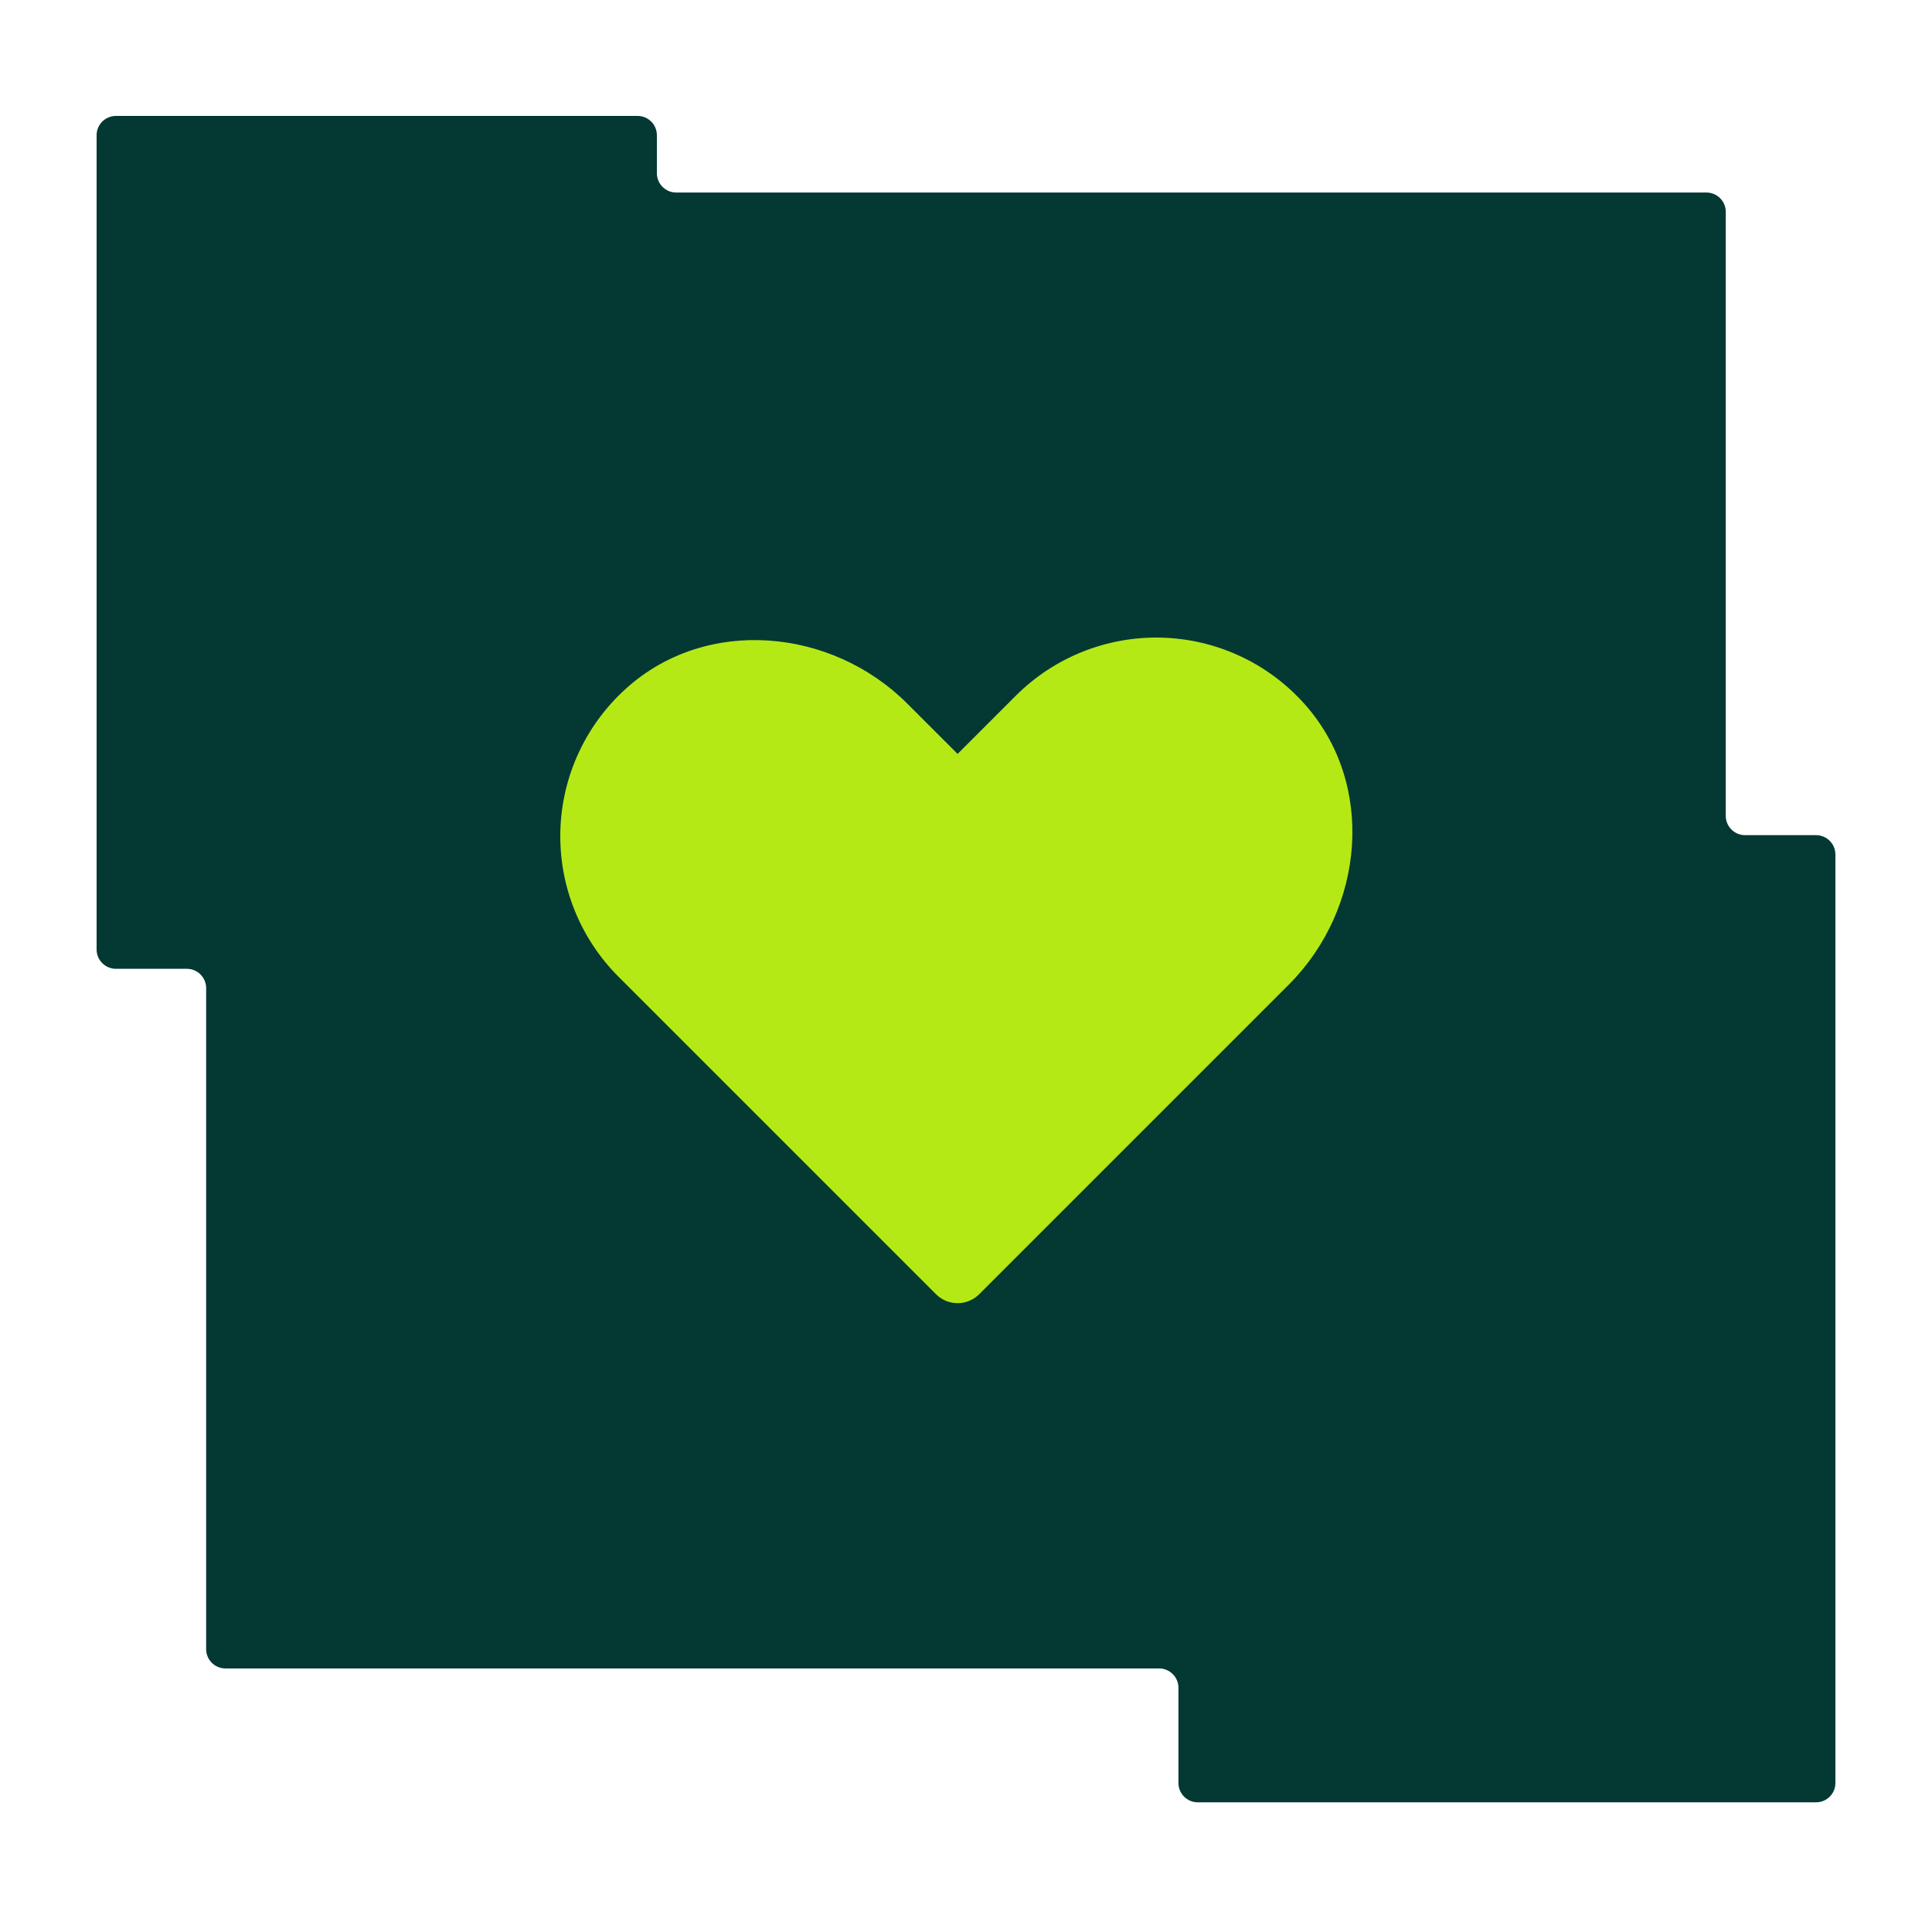
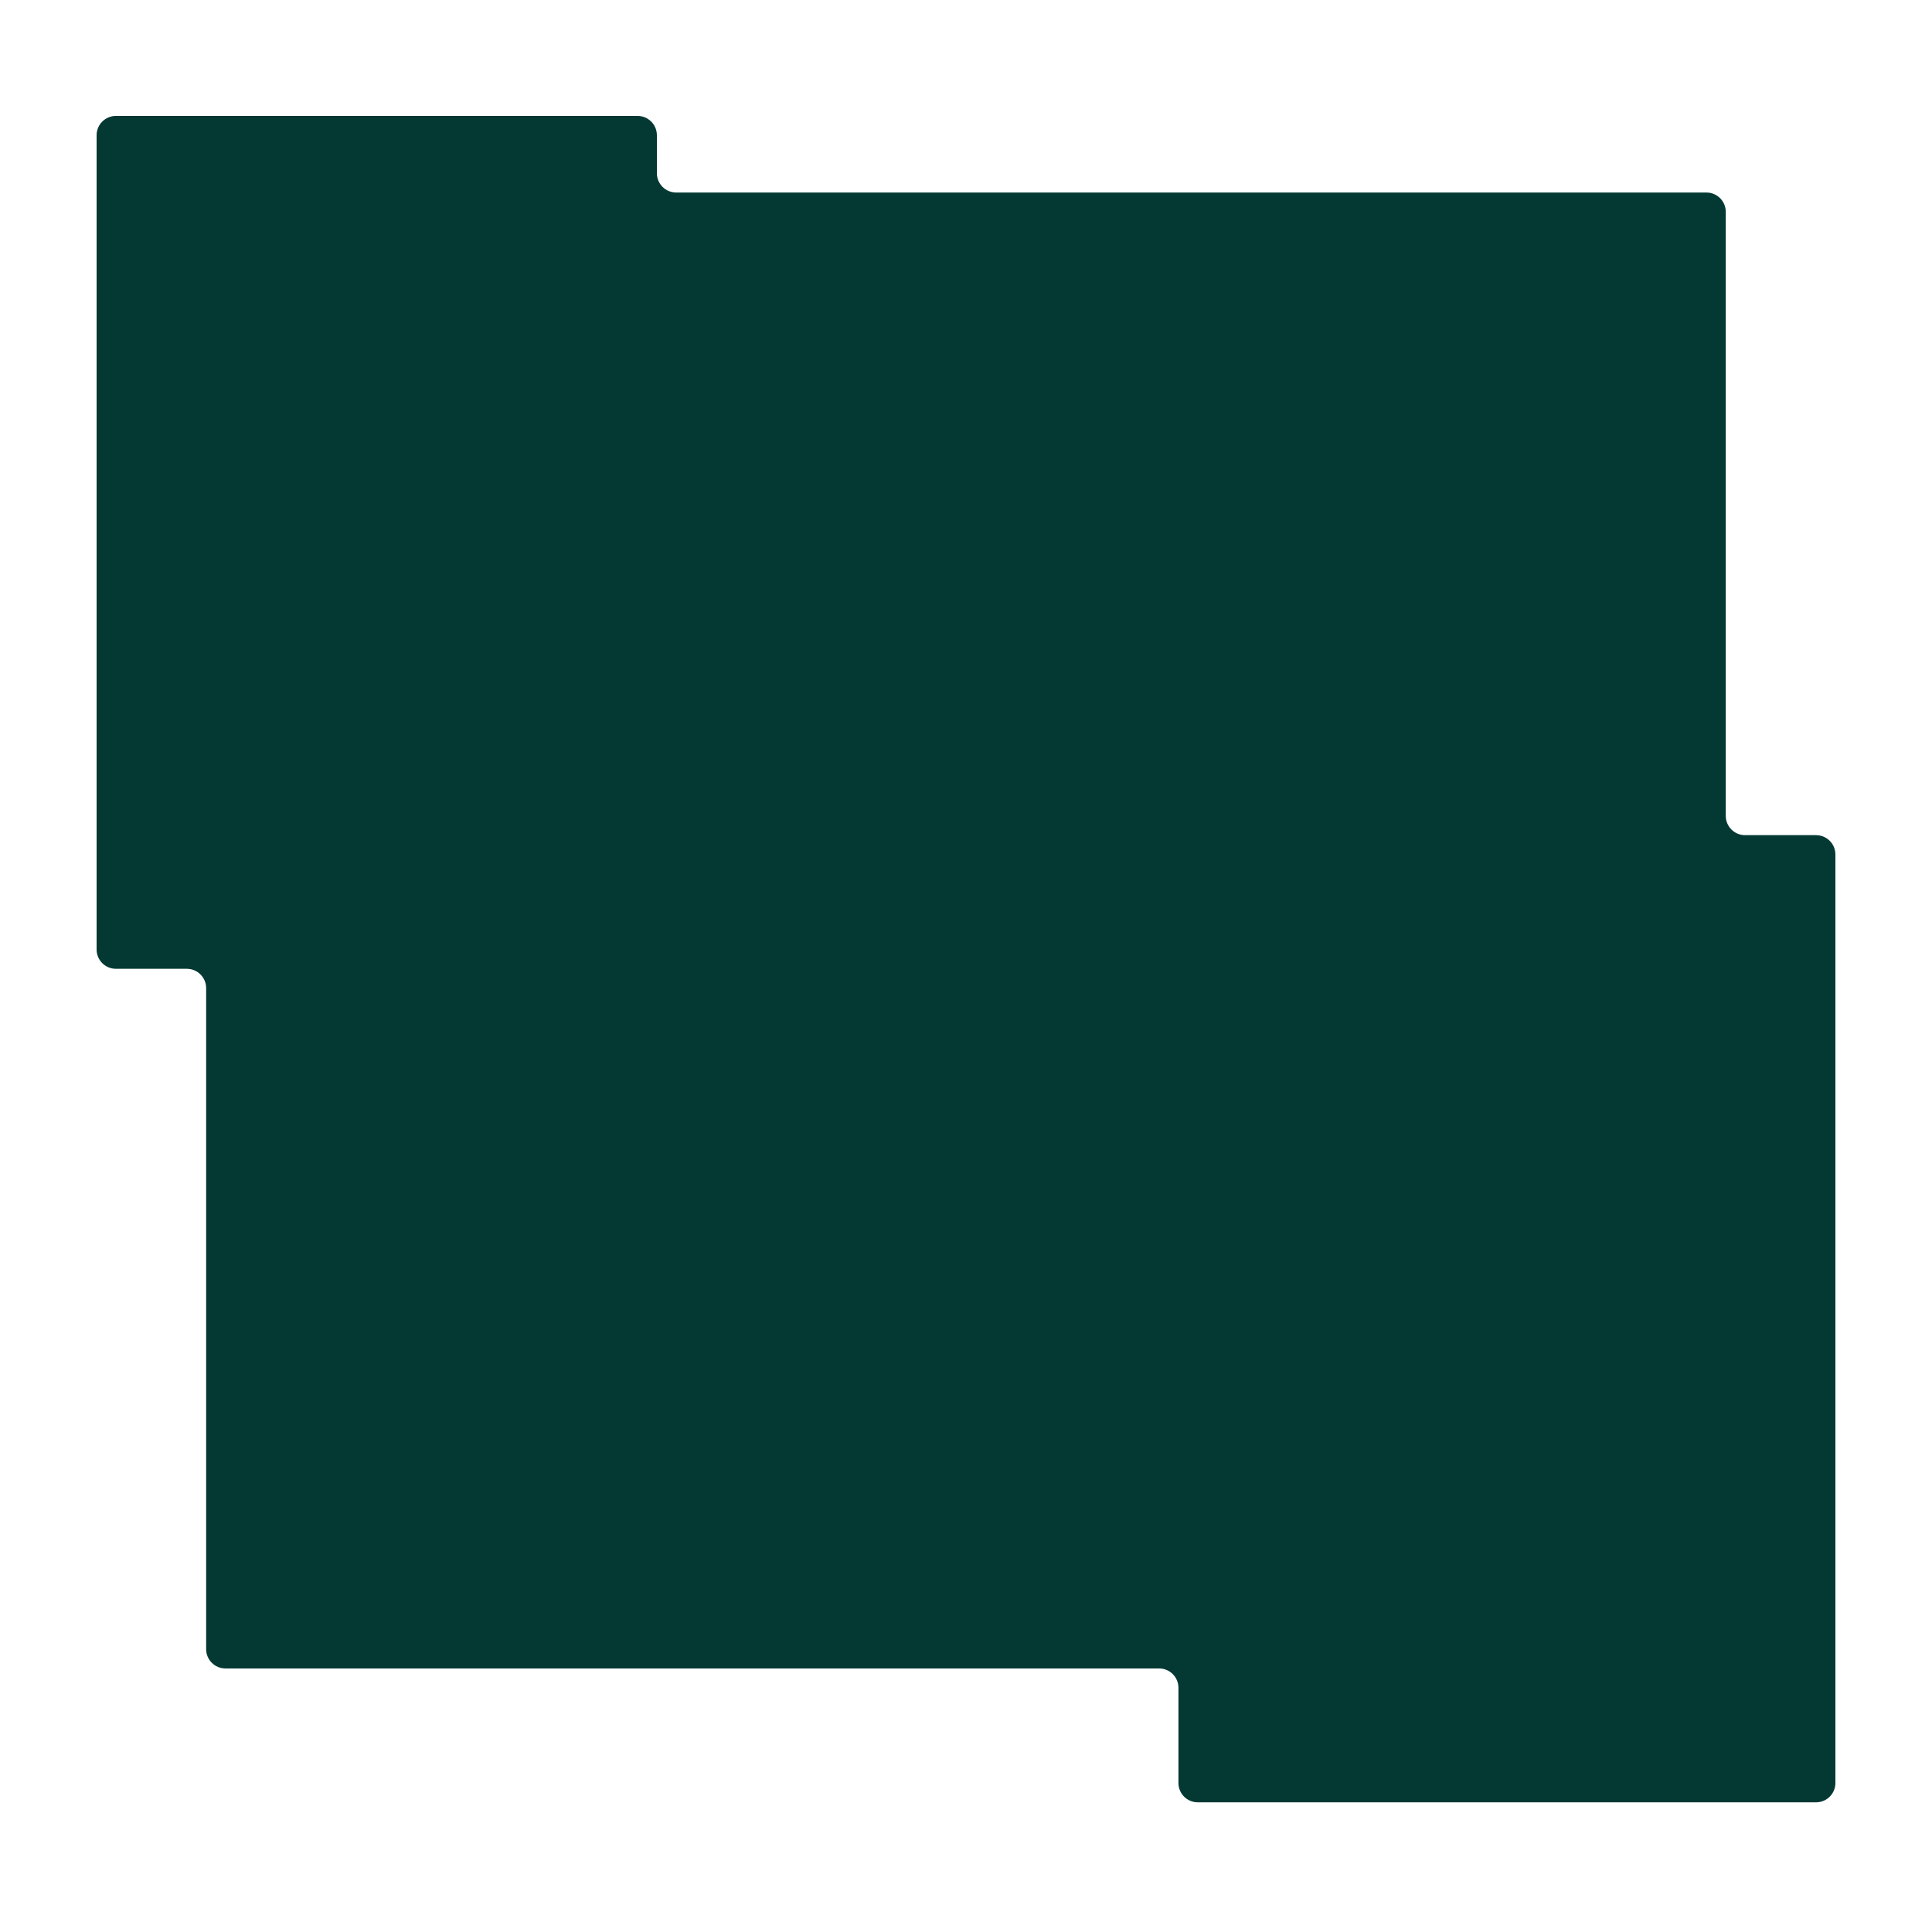
<svg xmlns="http://www.w3.org/2000/svg" width="100" height="100" viewBox="0 0 100 100" fill="none">
  <path d="M5 49.145V7C5 6.448 5.448 6 6 6H33C33.552 6 34 6.448 34 7V8.965C34 9.517 34.448 9.965 35 9.965H88.325C88.877 9.965 89.325 10.413 89.325 10.965V42.228C89.325 42.78 89.772 43.228 90.325 43.228H94C94.552 43.228 95 43.676 95 44.228V92.288C95 92.84 94.552 93.288 94 93.288H61.996C61.444 93.288 60.996 92.84 60.996 92.288V87.359C60.996 86.807 60.548 86.359 59.996 86.359H11.67C11.117 86.359 10.67 85.912 10.67 85.359V51.145C10.67 50.593 10.222 50.145 9.67 50.145H6C5.448 50.145 5 49.697 5 49.145Z" fill="#043933" />
-   <path d="M50.684 66.988L66.707 50.965C70.644 47.028 71.225 40.551 67.499 36.413C66.566 35.374 65.431 34.535 64.163 33.949C62.895 33.363 61.521 33.041 60.124 33.004C58.728 32.966 57.339 33.214 56.041 33.731C54.743 34.248 53.565 35.024 52.577 36.012L49.565 39.023L46.965 36.423C43.028 32.486 36.551 31.905 32.413 35.631C31.374 36.564 30.535 37.7 29.949 38.968C29.363 40.236 29.041 41.61 29.004 43.006C28.966 44.402 29.213 45.792 29.731 47.089C30.248 48.387 31.024 49.566 32.012 50.553L48.447 66.988C48.743 67.285 49.146 67.452 49.565 67.452C49.985 67.452 50.387 67.285 50.684 66.988Z" fill="#B5E916" />
</svg>